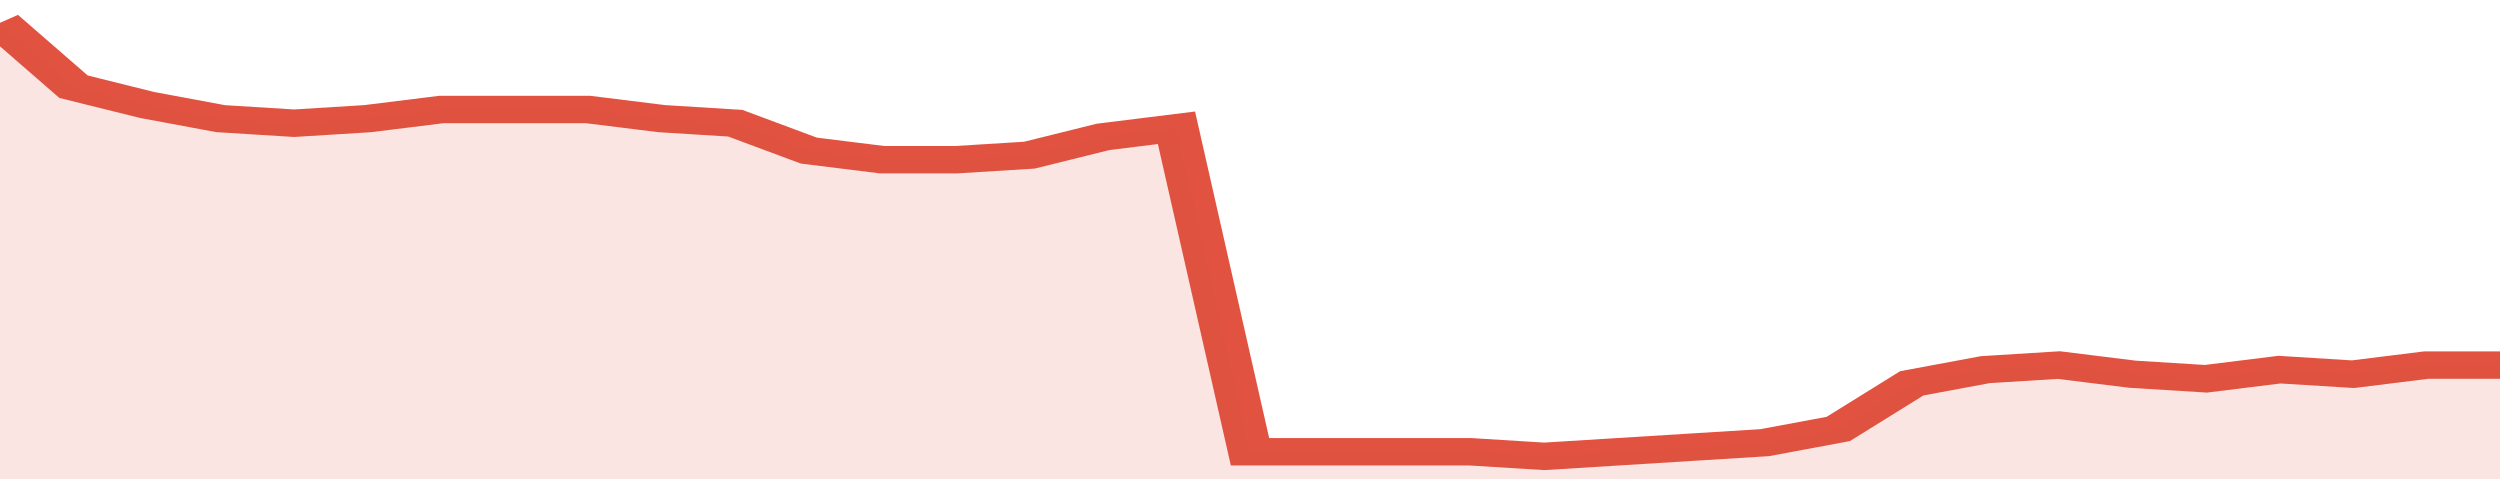
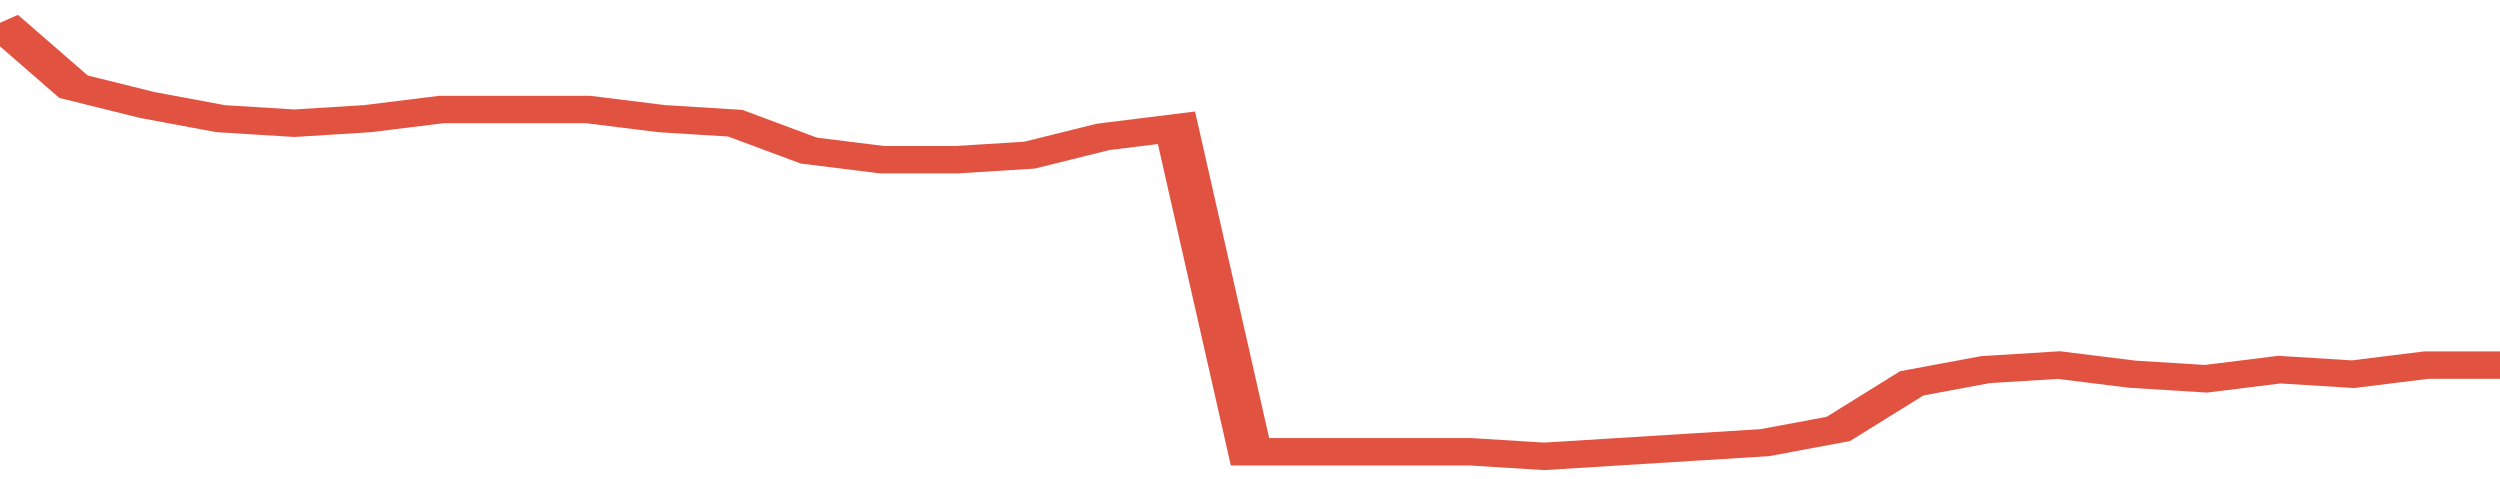
<svg xmlns="http://www.w3.org/2000/svg" viewBox="0 0 340 105" width="120" height="23" preserveAspectRatio="none">
  <polyline fill="none" stroke="#E15241" stroke-width="6" points="0, 5 10, 19 20, 23 30, 26 40, 27 50, 26 60, 24 70, 24 80, 24 90, 26 100, 27 110, 33 120, 35 130, 35 140, 34 150, 30 160, 28 170, 99 180, 99 190, 99 200, 99 210, 100 220, 99 230, 98 240, 97 250, 94 260, 84 270, 81 280, 80 290, 82 300, 83 310, 81 320, 82 330, 80 340, 80 340, 80 "> </polyline>
-   <polygon fill="#E15241" opacity="0.15" points="0, 105 0, 5 10, 19 20, 23 30, 26 40, 27 50, 26 60, 24 70, 24 80, 24 90, 26 100, 27 110, 33 120, 35 130, 35 140, 34 150, 30 160, 28 170, 99 180, 99 190, 99 200, 99 210, 100 220, 99 230, 98 240, 97 250, 94 260, 84 270, 81 280, 80 290, 82 300, 83 310, 81 320, 82 330, 80 340, 80 340, 105 " />
</svg>